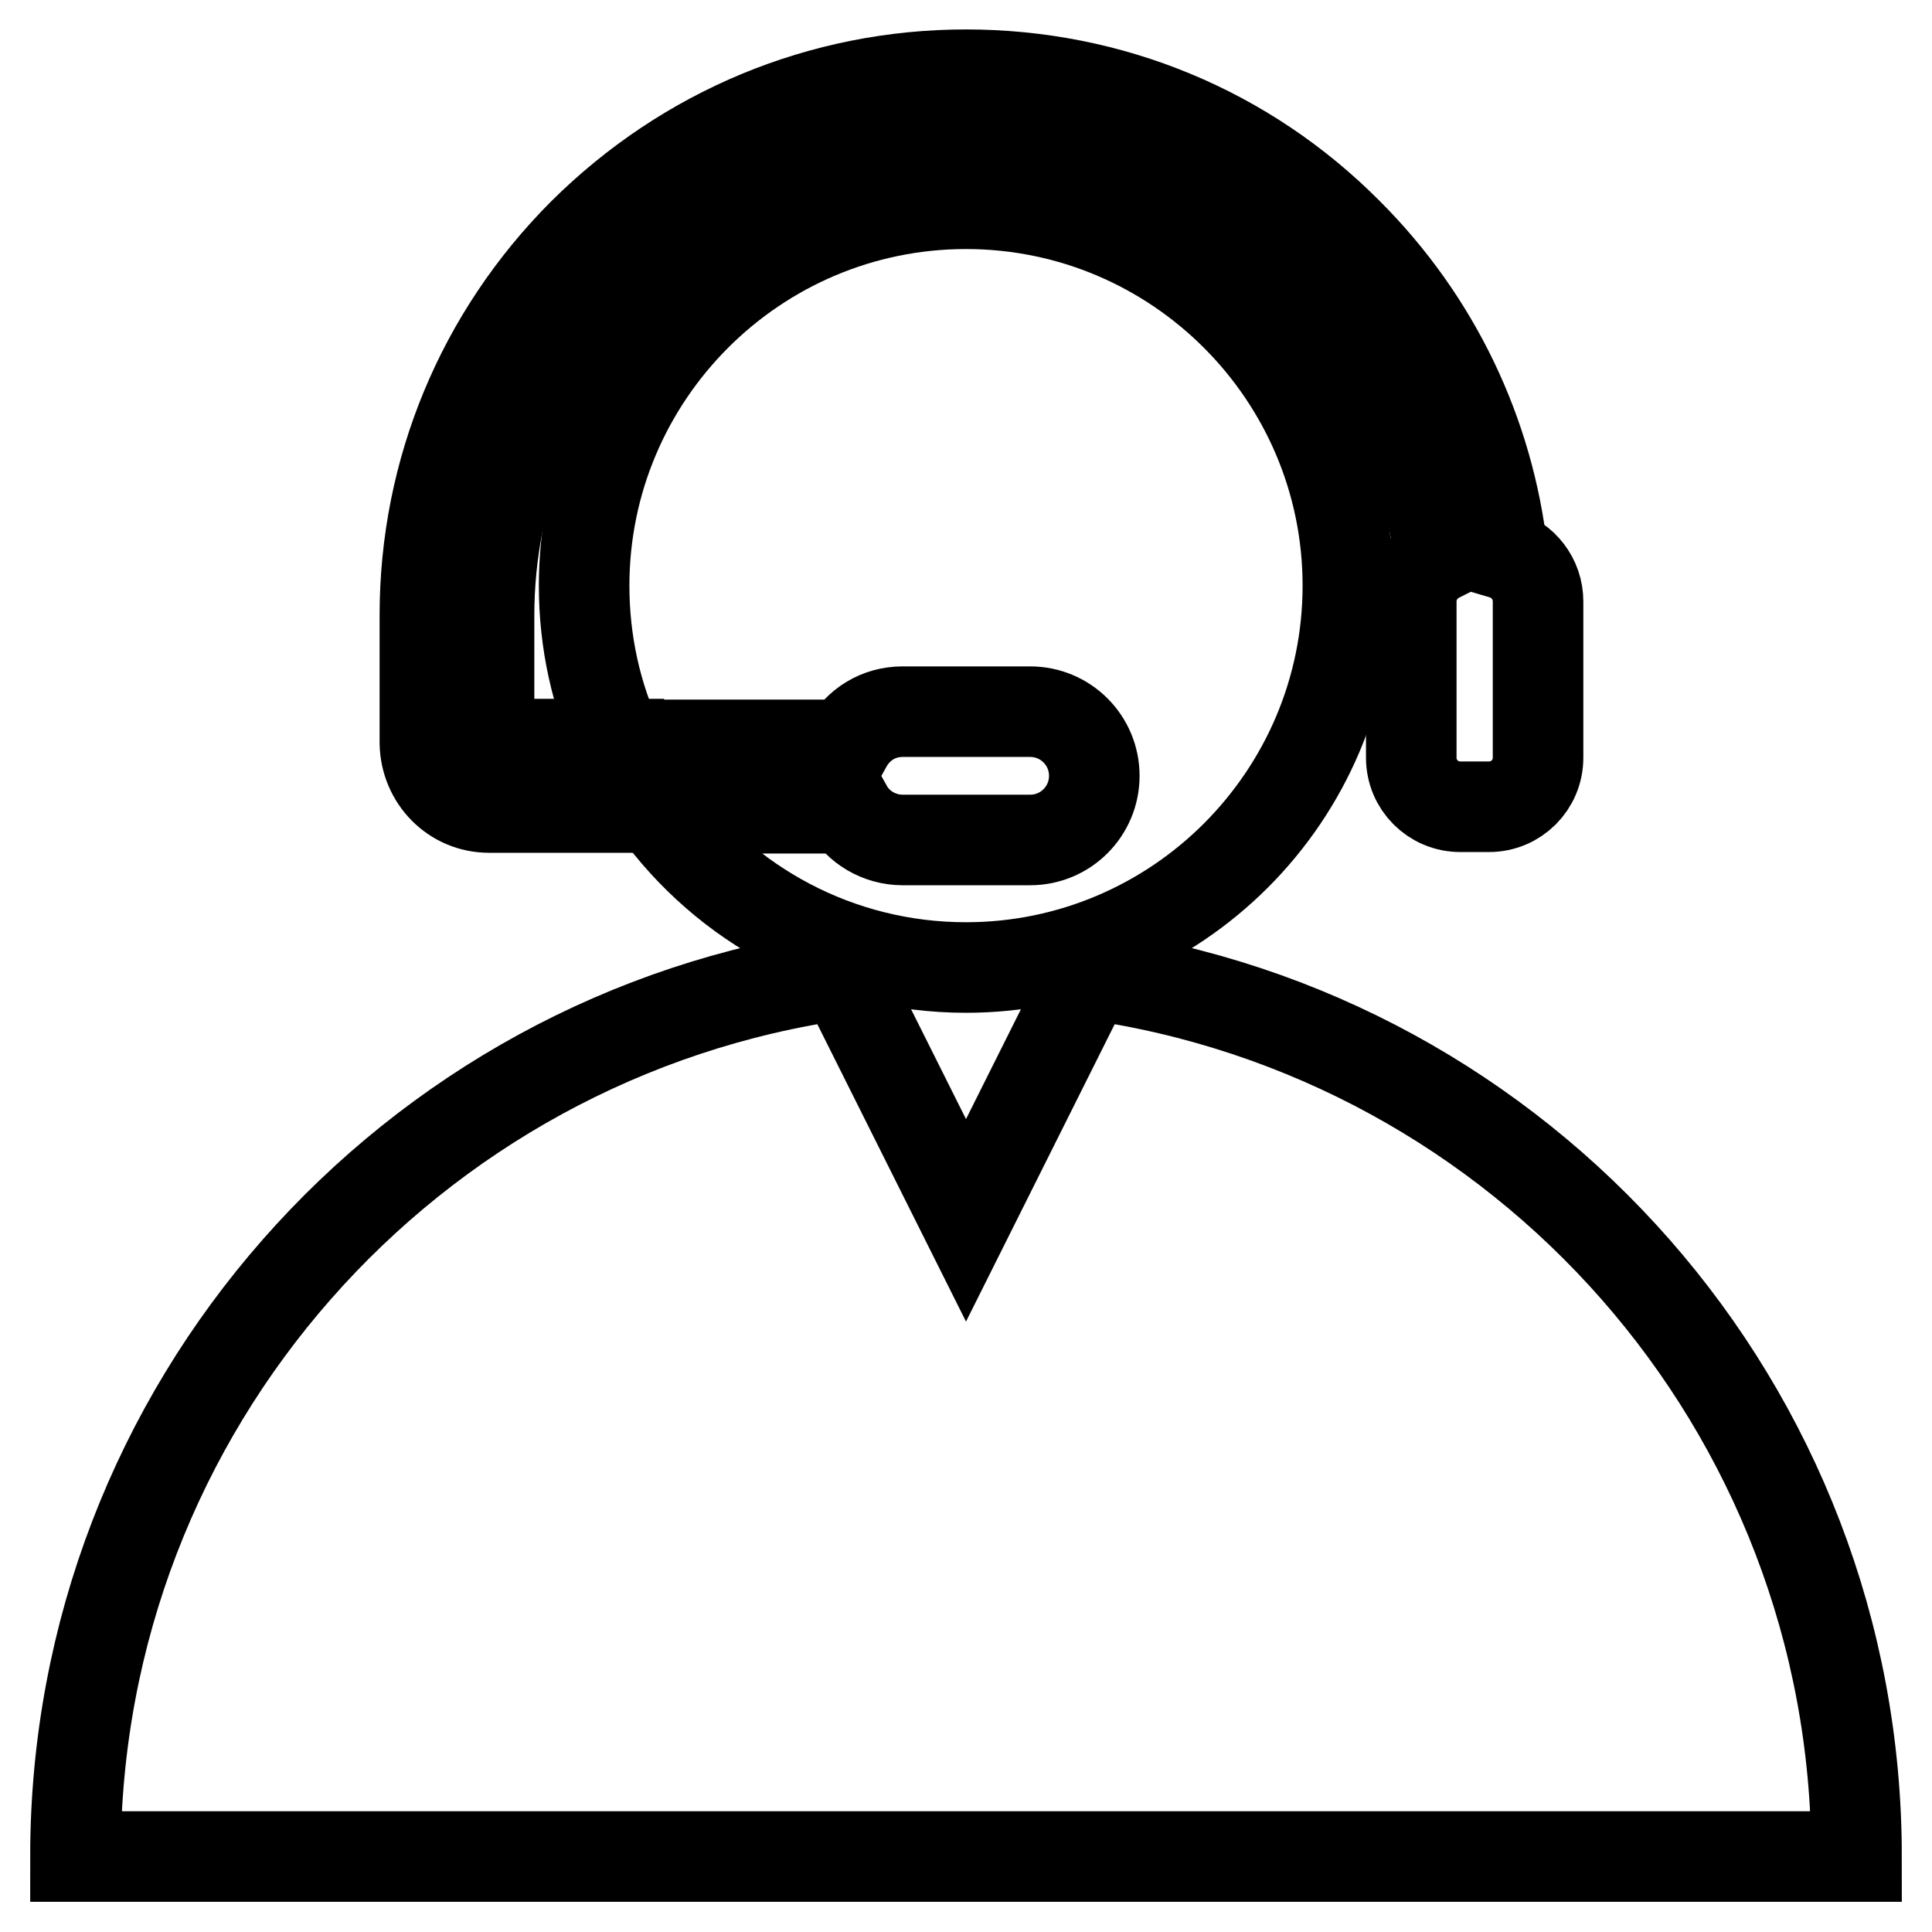
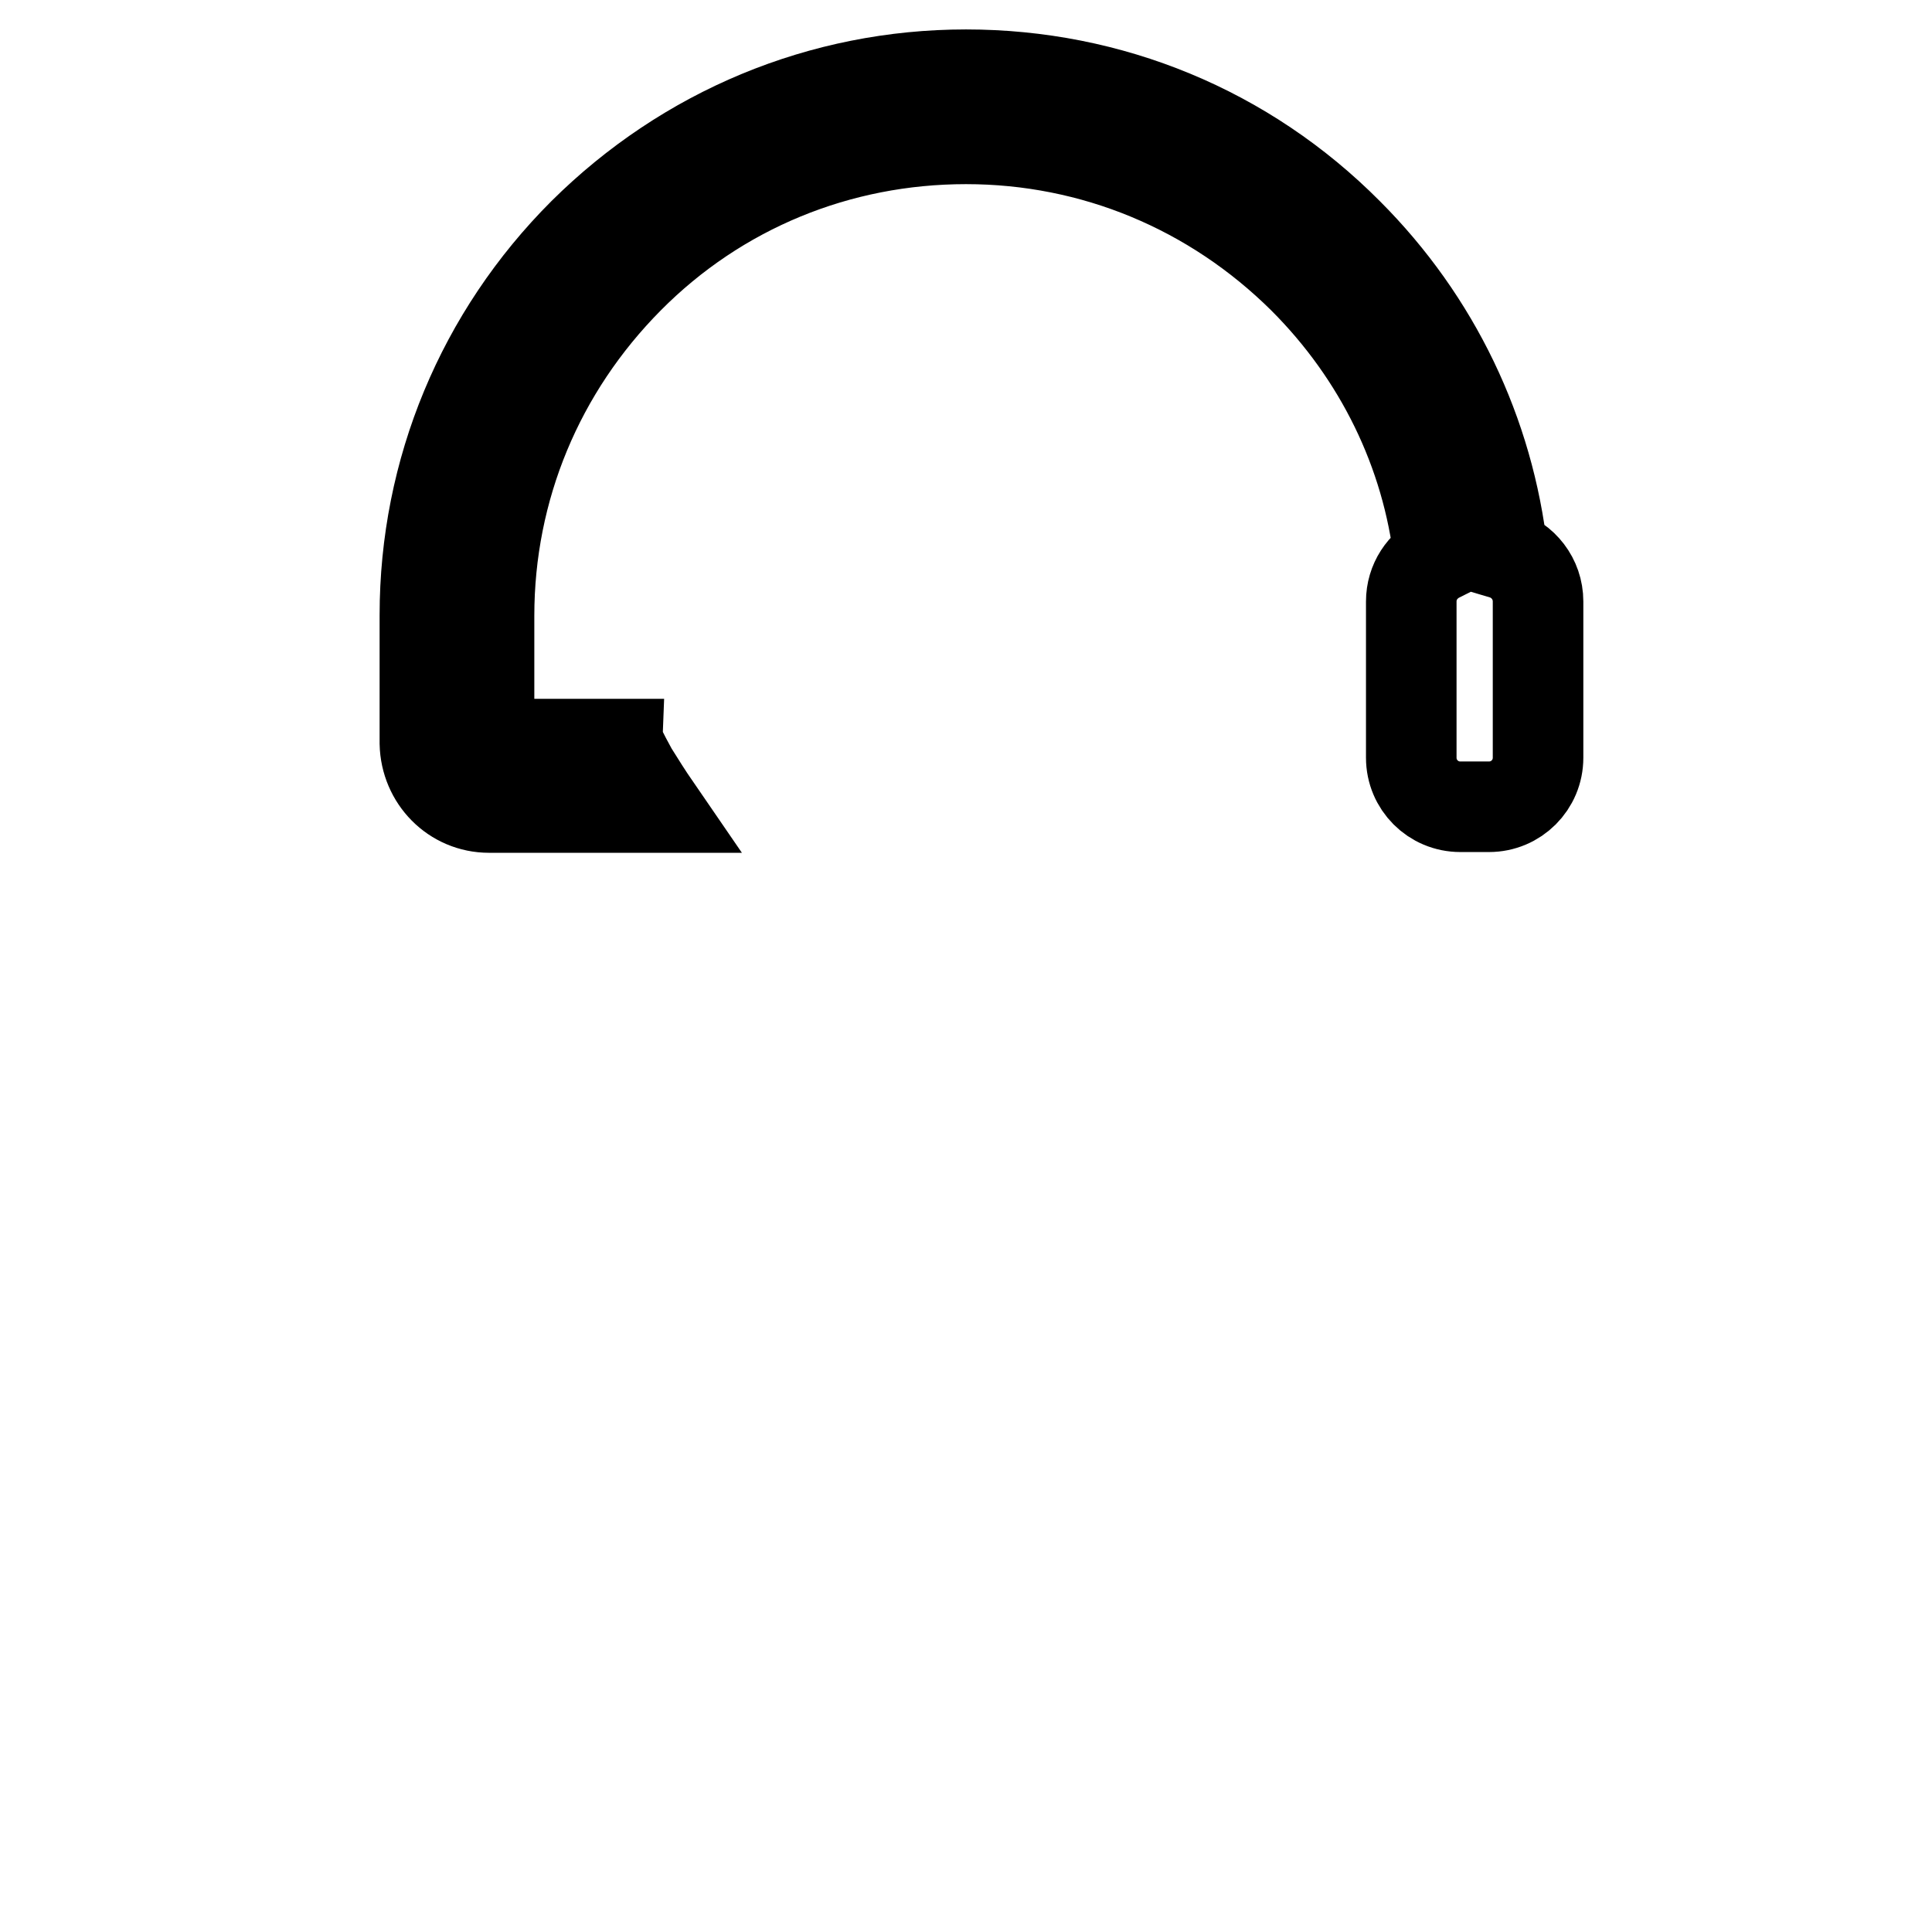
<svg xmlns="http://www.w3.org/2000/svg" version="1.1" x="0px" y="0px" viewBox="0 0 256 256" enable-background="new 0 0 256 256" xml:space="preserve">
  <g>
-     <path stroke-width="12" fill-opacity="0" stroke="#000000" d="M144.3,129.1L128,161.7l-16.3-32.6C54.3,137.1,10,186.4,10,246h236C246,186.4,201.8,137.1,144.3,129.1z  M119.6,94.3h16.9c4.7,0,8.5,3.8,8.5,8.5s-3.8,8.5-8.5,8.5h-16.9c-3.1,0-5.9-1.7-7.3-4.2H86.9c9.2,12.8,24.2,21.1,41.1,21.1 c27.9,0,50.6-22.7,50.6-50.6c0-27.9-22.7-50.6-50.6-50.6c-27.9,0-50.6,22.7-50.6,50.6c0,7.5,1.6,14.6,4.6,21.1h30.2 C113.7,96,116.4,94.3,119.6,94.3z" />
    <path stroke-width="12" fill-opacity="0" stroke="#000000" d="M64.8,107h22.1c-1.1-1.6-2.1-3.2-3.1-4.8c-0.6-1.1-1.2-2.2-1.7-3.3c-0.1-0.1-0.1-0.2-0.1-0.3H69 c-2.3,0-4.2-1.9-4.2-4.2V81.6c0-16.9,6.6-32.7,18.5-44.7s27.8-18.5,44.7-18.5c16.9,0,32.7,6.6,44.7,18.5c10.1,10.1,16.4,23,18,36.9 c-2.2,1.1-3.7,3.3-3.7,5.9v20.7c0,3.6,2.9,6.5,6.5,6.5h3.8c3.6,0,6.5-2.9,6.5-6.5V79.7c0-3-2-5.5-4.7-6.3 c-1.8-16-8.9-30.9-20.5-42.5c-13.5-13.6-31.5-21-50.6-21c-19.1,0-37.1,7.5-50.7,21c-13.5,13.5-21,31.5-21,50.6v17 C56.4,103.2,60.1,107,64.8,107z" />
  </g>
</svg>